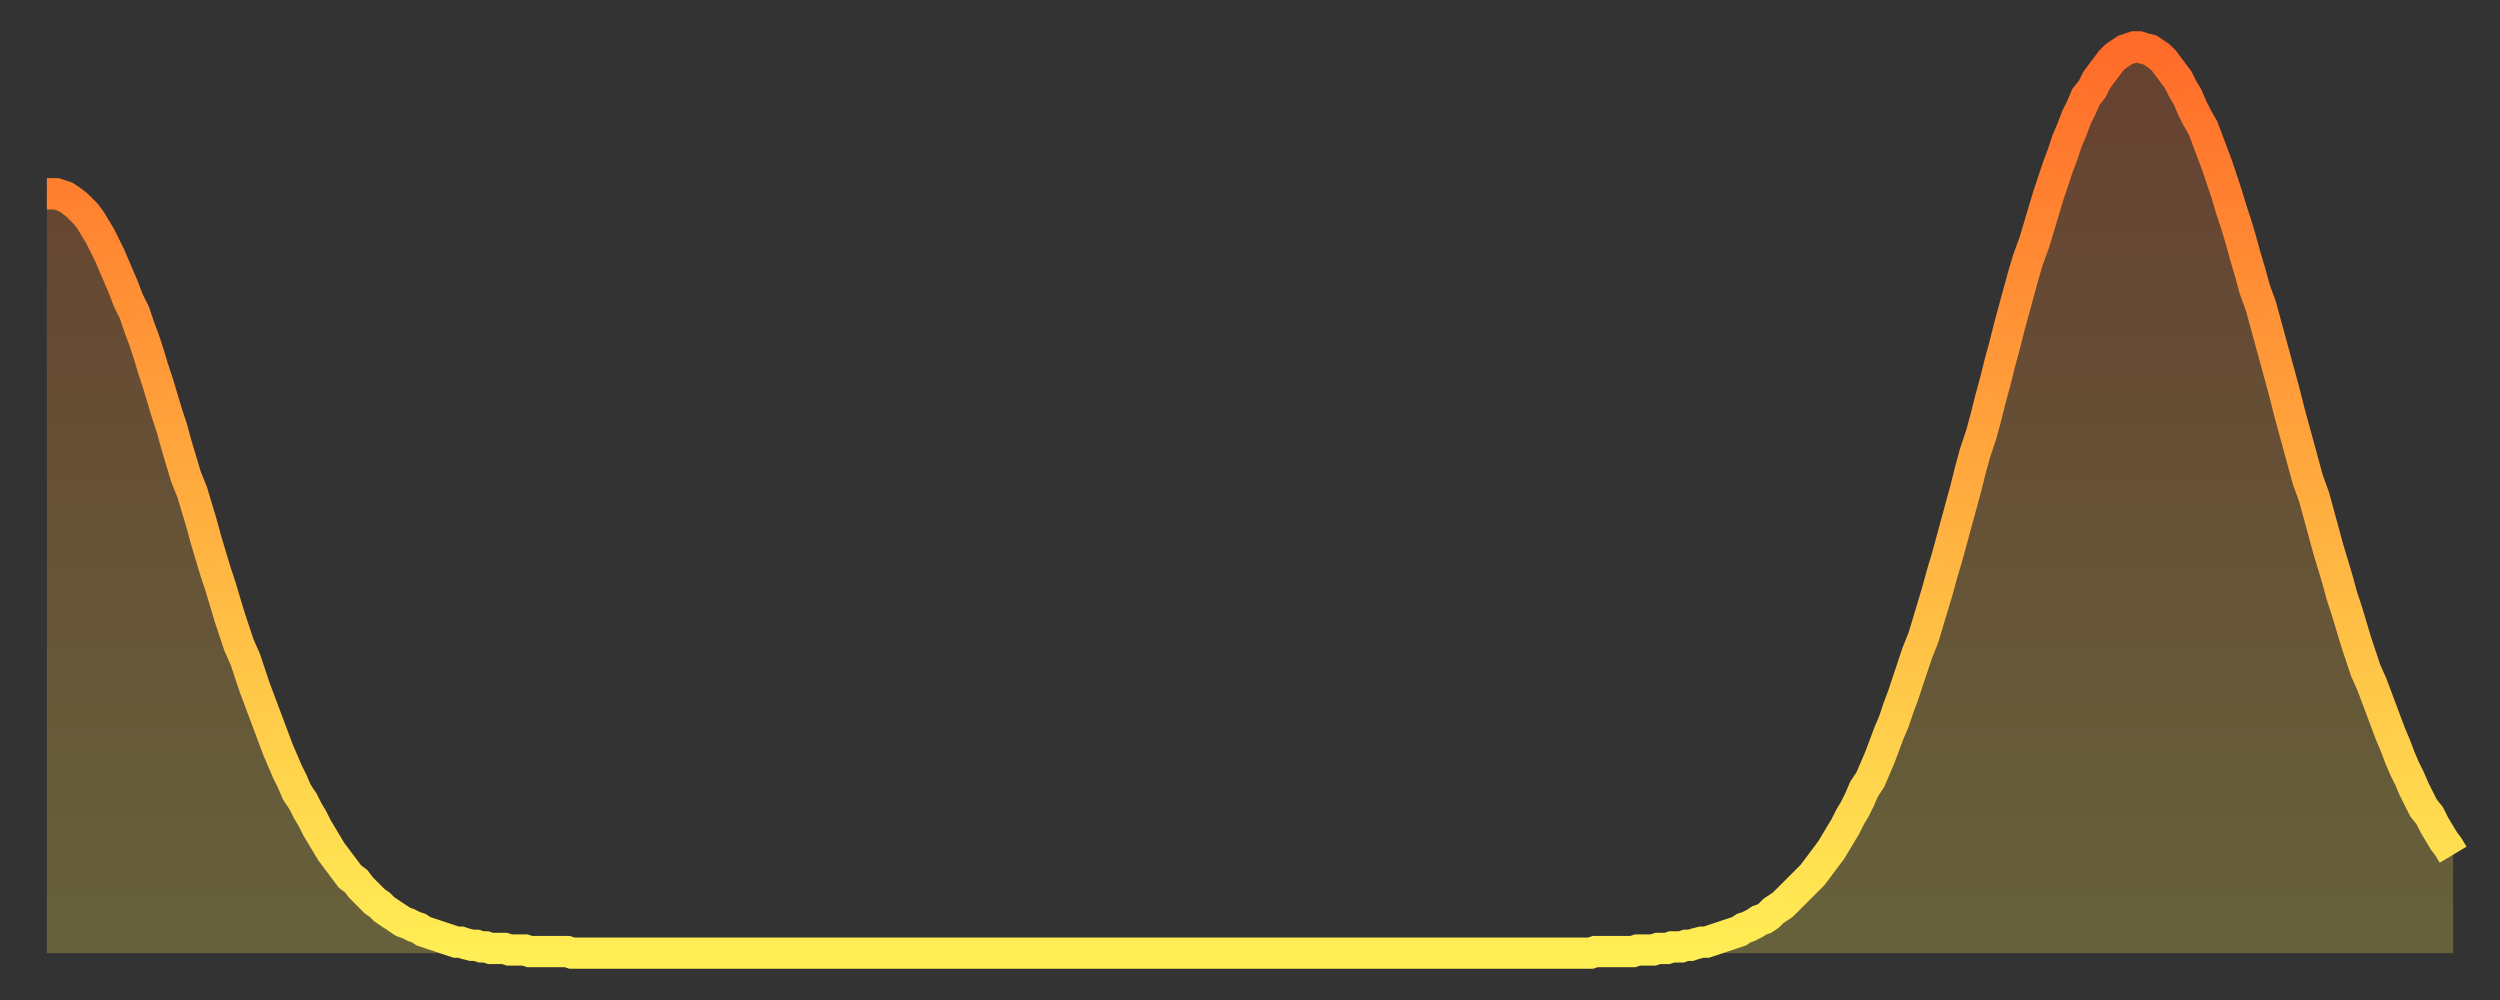
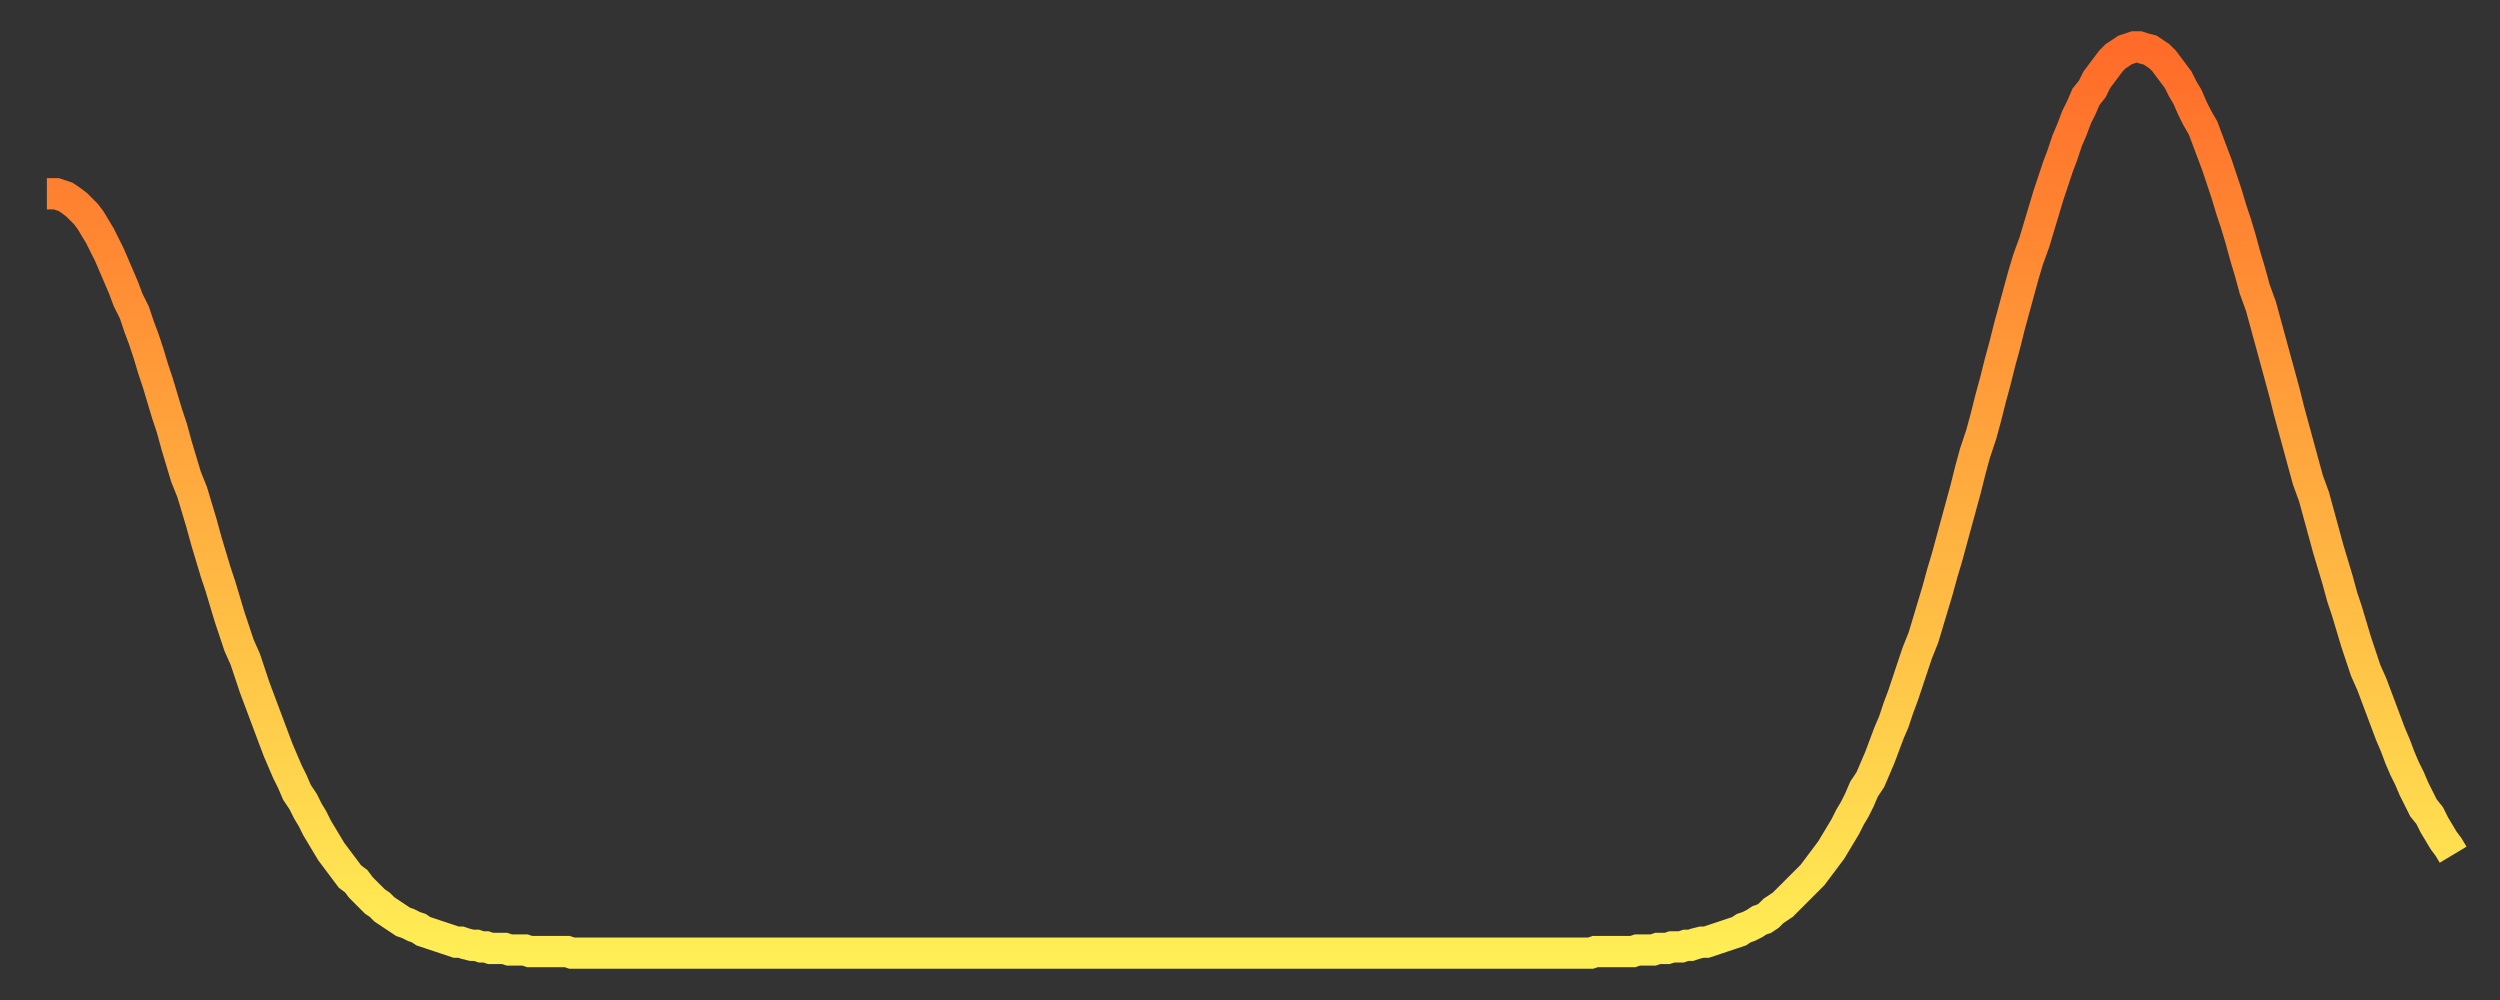
<svg xmlns="http://www.w3.org/2000/svg" baseProfile="full" height="64" version="1.1" width="160">
  <rect width="100%" height="100%" fill="#333333" stroke="none" />
  <defs>
    <linearGradient id="id377518" x1="0" x2="0" y1="0" y2="1">
      <stop offset="0%" stop-color="#ff6b29" />
      <stop offset="50%" stop-color="#ffad3f" />
      <stop offset="100%" stop-color="#ffee55" />
    </linearGradient>
  </defs>
  <g transform="translate(3,3)">
    <g>
      <path d="M 0.0 9.4 0.3 9.4 0.6 9.4 0.9 9.5 1.2 9.6 1.5 9.8 1.9 10.1 2.2 10.4 2.5 10.7 2.8 11.1 3.1 11.6 3.4 12.1 3.7 12.7 4.0 13.3 4.3 14.0 4.6 14.7 4.9 15.4 5.2 16.2 5.6 17.0 5.9 17.9 6.2 18.7 6.5 19.6 6.8 20.6 7.1 21.5 7.4 22.5 7.7 23.5 8.0 24.4 8.3 25.5 8.6 26.5 8.9 27.5 9.3 28.5 9.6 29.5 9.9 30.5 10.2 31.6 10.5 32.6 10.8 33.6 11.1 34.5 11.4 35.5 11.7 36.5 12.0 37.4 12.3 38.3 12.7 39.2 13.0 40.1 13.3 41.0 13.6 41.8 13.9 42.6 14.2 43.4 14.5 44.2 14.8 45.0 15.1 45.7 15.4 46.4 15.7 47.0 16.0 47.7 16.4 48.3 16.7 48.9 17.0 49.4 17.3 50.0 17.6 50.5 17.9 51.0 18.2 51.5 18.5 51.9 18.8 52.3 19.1 52.7 19.4 53.1 19.8 53.4 20.1 53.8 20.4 54.1 20.7 54.4 21.0 54.7 21.3 54.9 21.6 55.2 21.9 55.4 22.2 55.6 22.5 55.8 22.8 56.0 23.1 56.1 23.5 56.3 23.8 56.4 24.1 56.6 24.4 56.7 24.7 56.8 25.0 56.9 25.3 57.0 25.6 57.1 25.9 57.2 26.2 57.3 26.5 57.3 26.8 57.4 27.2 57.5 27.5 57.5 27.8 57.6 28.1 57.6 28.4 57.7 28.7 57.7 29.0 57.7 29.3 57.7 29.6 57.8 29.9 57.8 30.2 57.8 30.6 57.8 30.9 57.9 31.2 57.9 31.5 57.9 31.8 57.9 32.1 57.9 32.4 57.9 32.7 57.9 33.0 57.9 33.3 57.9 33.6 58.0 33.9 58.0 34.3 58.0 34.6 58.0 34.9 58.0 35.2 58.0 35.5 58.0 35.8 58.0 36.1 58.0 36.4 58.0 36.7 58.0 37.0 58.0 37.3 58.0 37.7 58.0 38.0 58.0 38.3 58.0 38.6 58.0 38.9 58.0 39.2 58.0 39.5 58.0 39.8 58.0 40.1 58.0 40.4 58.0 40.7 58.0 41.0 58.0 41.4 58.0 41.7 58.0 42.0 58.0 42.3 58.0 42.6 58.0 42.9 58.0 43.2 58.0 43.5 58.0 43.8 58.0 44.1 58.0 44.4 58.0 44.7 58.0 45.1 58.0 45.4 58.0 45.7 58.0 46.0 58.0 46.3 58.0 46.6 58.0 46.9 58.0 47.2 58.0 47.5 58.0 47.8 58.0 48.1 58.0 48.5 58.0 48.8 58.0 49.1 58.0 49.4 58.0 49.7 58.0 50.0 58.0 50.3 58.0 50.6 58.0 50.9 58.0 51.2 58.0 51.5 58.0 51.8 58.0 52.2 58.0 52.5 58.0 52.8 58.0 53.1 58.0 53.4 58.0 53.7 58.0 54.0 58.0 54.3 58.0 54.6 58.0 54.9 58.0 55.2 58.0 55.6 58.0 55.9 58.0 56.2 58.0 56.5 58.0 56.8 58.0 57.1 58.0 57.4 58.0 57.7 58.0 58.0 58.0 58.3 58.0 58.6 58.0 58.9 58.0 59.3 58.0 59.6 58.0 59.9 58.0 60.2 58.0 60.5 58.0 60.8 58.0 61.1 58.0 61.4 58.0 61.7 58.0 62.0 58.0 62.3 58.0 62.6 58.0 63.0 58.0 63.3 58.0 63.6 58.0 63.9 58.0 64.2 58.0 64.5 58.0 64.8 58.0 65.1 58.0 65.4 58.0 65.7 58.0 66.0 58.0 66.4 58.0 66.7 58.0 67.0 58.0 67.3 58.0 67.6 58.0 67.9 58.0 68.2 58.0 68.5 58.0 68.8 58.0 69.1 58.0 69.4 58.0 69.7 58.0 70.1 58.0 70.4 58.0 70.7 58.0 71.0 58.0 71.3 58.0 71.6 58.0 71.9 58.0 72.2 58.0 72.5 58.0 72.8 58.0 73.1 58.0 73.5 58.0 73.8 58.0 74.1 58.0 74.4 58.0 74.7 58.0 75.0 58.0 75.3 58.0 75.6 58.0 75.9 58.0 76.2 58.0 76.5 58.0 76.8 58.0 77.2 58.0 77.5 58.0 77.8 58.0 78.1 58.0 78.4 58.0 78.7 58.0 79.0 58.0 79.3 58.0 79.6 58.0 79.9 58.0 80.2 58.0 80.5 58.0 80.9 58.0 81.2 58.0 81.5 58.0 81.8 58.0 82.1 58.0 82.4 58.0 82.7 58.0 83.0 58.0 83.3 58.0 83.6 58.0 83.9 58.0 84.3 58.0 84.6 58.0 84.9 58.0 85.2 58.0 85.5 58.0 85.8 58.0 86.1 58.0 86.4 58.0 86.7 58.0 87.0 58.0 87.3 58.0 87.6 58.0 88.0 58.0 88.3 58.0 88.6 58.0 88.9 58.0 89.2 58.0 89.5 58.0 89.8 58.0 90.1 58.0 90.4 58.0 90.7 58.0 91.0 58.0 91.4 58.0 91.7 58.0 92.0 58.0 92.3 58.0 92.6 58.0 92.9 58.0 93.2 58.0 93.5 58.0 93.8 58.0 94.1 58.0 94.4 58.0 94.7 58.0 95.1 58.0 95.4 58.0 95.7 58.0 96.0 58.0 96.3 58.0 96.6 58.0 96.9 58.0 97.2 58.0 97.5 58.0 97.8 58.0 98.1 58.0 98.4 58.0 98.8 58.0 99.1 57.9 99.4 57.9 99.7 57.9 100.0 57.9 100.3 57.9 100.6 57.9 100.9 57.9 101.2 57.9 101.5 57.9 101.8 57.8 102.2 57.8 102.5 57.8 102.8 57.8 103.1 57.7 103.4 57.7 103.7 57.7 104.0 57.6 104.3 57.6 104.6 57.6 104.9 57.5 105.2 57.5 105.5 57.4 105.9 57.3 106.2 57.3 106.5 57.2 106.8 57.1 107.1 57.0 107.4 56.9 107.7 56.8 108.0 56.7 108.3 56.6 108.6 56.4 108.9 56.3 109.3 56.1 109.6 55.9 109.9 55.8 110.2 55.6 110.5 55.3 110.8 55.1 111.1 54.9 111.4 54.6 111.7 54.3 112.0 54.0 112.3 53.7 112.6 53.4 113.0 53.0 113.3 52.6 113.6 52.2 113.9 51.8 114.2 51.4 114.5 50.9 114.8 50.4 115.1 49.9 115.4 49.3 115.7 48.8 116.0 48.2 116.3 47.5 116.7 46.9 117.0 46.2 117.3 45.5 117.6 44.7 117.9 43.9 118.2 43.2 118.5 42.3 118.8 41.5 119.1 40.6 119.4 39.7 119.7 38.8 120.1 37.8 120.4 36.8 120.7 35.8 121.0 34.8 121.3 33.7 121.6 32.7 121.9 31.6 122.2 30.5 122.5 29.4 122.8 28.3 123.1 27.1 123.4 26.0 123.8 24.8 124.1 23.7 124.4 22.5 124.7 21.4 125.0 20.2 125.3 19.1 125.6 17.9 125.9 16.8 126.2 15.7 126.5 14.6 126.8 13.6 127.2 12.5 127.5 11.5 127.8 10.5 128.1 9.5 128.4 8.6 128.7 7.7 129.0 6.9 129.3 6.0 129.6 5.3 129.9 4.5 130.2 3.9 130.5 3.2 130.9 2.7 131.2 2.1 131.5 1.7 131.8 1.3 132.1 0.9 132.4 0.6 132.7 0.4 133.0 0.2 133.3 0.1 133.6 0.0 133.9 0.0 134.2 0.1 134.6 0.2 134.9 0.4 135.2 0.6 135.5 0.9 135.8 1.3 136.1 1.7 136.4 2.1 136.7 2.7 137.0 3.2 137.3 3.9 137.6 4.5 138.0 5.2 138.3 6.0 138.6 6.8 138.9 7.6 139.2 8.5 139.5 9.4 139.8 10.4 140.1 11.3 140.4 12.3 140.7 13.4 141.0 14.4 141.3 15.5 141.7 16.6 142.0 17.7 142.3 18.8 142.6 19.9 142.9 21.0 143.2 22.1 143.5 23.3 143.8 24.4 144.1 25.5 144.4 26.6 144.7 27.7 145.1 28.8 145.4 29.9 145.7 31.0 146.0 32.1 146.3 33.1 146.6 34.1 146.9 35.2 147.2 36.1 147.5 37.1 147.8 38.1 148.1 39.0 148.4 39.9 148.8 40.8 149.1 41.6 149.4 42.4 149.7 43.2 150.0 44.0 150.3 44.7 150.6 45.5 150.9 46.2 151.2 46.8 151.5 47.5 151.8 48.1 152.1 48.7 152.5 49.2 152.8 49.8 153.1 50.3 153.4 50.8 153.7 51.2 154.0 51.7" fill="none" id="graph-curve" opacity="1" stroke="url(#id377518)" stroke-width="2" />
-       <path d="M 0 58 L 0.0 9.4 0.3 9.4 0.6 9.4 0.9 9.5 1.2 9.6 1.5 9.8 1.9 10.1 2.2 10.4 2.5 10.7 2.8 11.1 3.1 11.6 3.4 12.1 3.7 12.7 4.0 13.3 4.3 14.0 4.6 14.7 4.9 15.4 5.2 16.2 5.6 17.0 5.9 17.9 6.2 18.7 6.5 19.6 6.8 20.6 7.1 21.5 7.4 22.5 7.7 23.5 8.0 24.4 8.3 25.5 8.6 26.5 8.9 27.5 9.3 28.5 9.6 29.5 9.9 30.5 10.2 31.6 10.5 32.6 10.8 33.6 11.1 34.5 11.4 35.5 11.7 36.5 12.0 37.4 12.3 38.3 12.7 39.2 13.0 40.1 13.3 41.0 13.6 41.8 13.9 42.6 14.2 43.4 14.5 44.2 14.8 45.0 15.1 45.7 15.4 46.4 15.7 47.0 16.0 47.7 16.4 48.3 16.7 48.9 17.0 49.4 17.3 50.0 17.6 50.5 17.9 51.0 18.2 51.5 18.5 51.9 18.8 52.3 19.1 52.7 19.4 53.1 19.8 53.4 20.1 53.8 20.4 54.1 20.7 54.4 21.0 54.7 21.3 54.9 21.6 55.2 21.9 55.4 22.2 55.6 22.5 55.8 22.8 56.0 23.1 56.1 23.5 56.3 23.8 56.4 24.1 56.6 24.4 56.7 24.7 56.8 25.0 56.9 25.3 57.0 25.6 57.1 25.9 57.2 26.2 57.3 26.5 57.3 26.8 57.4 27.2 57.5 27.5 57.5 27.8 57.6 28.1 57.6 28.4 57.7 28.7 57.7 29.0 57.7 29.3 57.7 29.6 57.8 29.9 57.8 30.2 57.8 30.6 57.8 30.9 57.9 31.2 57.9 31.5 57.9 31.8 57.9 32.1 57.9 32.4 57.9 32.7 57.9 33.0 57.9 33.3 57.9 33.6 58.0 33.9 58.0 34.3 58.0 34.6 58.0 34.9 58.0 35.2 58.0 35.5 58.0 35.8 58.0 36.1 58.0 36.4 58.0 36.7 58.0 37.0 58.0 37.3 58.0 37.7 58.0 38.0 58.0 38.3 58.0 38.6 58.0 38.9 58.0 39.2 58.0 39.5 58.0 39.8 58.0 40.1 58.0 40.4 58.0 40.7 58.0 41.0 58.0 41.4 58.0 41.7 58.0 42.0 58.0 42.3 58.0 42.6 58.0 42.9 58.0 43.2 58.0 43.5 58.0 43.8 58.0 44.1 58.0 44.4 58.0 44.7 58.0 45.1 58.0 45.4 58.0 45.7 58.0 46.0 58.0 46.3 58.0 46.6 58.0 46.9 58.0 47.2 58.0 47.5 58.0 47.8 58.0 48.1 58.0 48.5 58.0 48.8 58.0 49.1 58.0 49.4 58.0 49.7 58.0 50.0 58.0 50.3 58.0 50.6 58.0 50.9 58.0 51.2 58.0 51.5 58.0 51.8 58.0 52.2 58.0 52.5 58.0 52.8 58.0 53.1 58.0 53.4 58.0 53.7 58.0 54.0 58.0 54.3 58.0 54.6 58.0 54.9 58.0 55.2 58.0 55.6 58.0 55.9 58.0 56.2 58.0 56.5 58.0 56.8 58.0 57.1 58.0 57.4 58.0 57.7 58.0 58.0 58.0 58.3 58.0 58.6 58.0 58.9 58.0 59.3 58.0 59.6 58.0 59.9 58.0 60.2 58.0 60.5 58.0 60.8 58.0 61.1 58.0 61.4 58.0 61.7 58.0 62.0 58.0 62.3 58.0 62.6 58.0 63.0 58.0 63.3 58.0 63.6 58.0 63.9 58.0 64.2 58.0 64.5 58.0 64.8 58.0 65.1 58.0 65.4 58.0 65.7 58.0 66.0 58.0 66.4 58.0 66.7 58.0 67.0 58.0 67.3 58.0 67.6 58.0 67.9 58.0 68.2 58.0 68.5 58.0 68.8 58.0 69.1 58.0 69.4 58.0 69.7 58.0 70.1 58.0 70.4 58.0 70.7 58.0 71.0 58.0 71.3 58.0 71.6 58.0 71.9 58.0 72.2 58.0 72.5 58.0 72.8 58.0 73.1 58.0 73.5 58.0 73.8 58.0 74.1 58.0 74.4 58.0 74.7 58.0 75.0 58.0 75.3 58.0 75.6 58.0 75.9 58.0 76.2 58.0 76.5 58.0 76.8 58.0 77.2 58.0 77.5 58.0 77.8 58.0 78.1 58.0 78.4 58.0 78.7 58.0 79.0 58.0 79.3 58.0 79.6 58.0 79.9 58.0 80.2 58.0 80.5 58.0 80.9 58.0 81.2 58.0 81.5 58.0 81.8 58.0 82.1 58.0 82.4 58.0 82.7 58.0 83.0 58.0 83.3 58.0 83.6 58.0 83.9 58.0 84.3 58.0 84.6 58.0 84.9 58.0 85.2 58.0 85.5 58.0 85.8 58.0 86.1 58.0 86.4 58.0 86.7 58.0 87.0 58.0 87.3 58.0 87.6 58.0 88.0 58.0 88.3 58.0 88.6 58.0 88.9 58.0 89.2 58.0 89.5 58.0 89.8 58.0 90.1 58.0 90.4 58.0 90.7 58.0 91.0 58.0 91.4 58.0 91.7 58.0 92.0 58.0 92.3 58.0 92.6 58.0 92.9 58.0 93.2 58.0 93.5 58.0 93.8 58.0 94.1 58.0 94.4 58.0 94.7 58.0 95.1 58.0 95.4 58.0 95.7 58.0 96.0 58.0 96.3 58.0 96.6 58.0 96.9 58.0 97.2 58.0 97.5 58.0 97.8 58.0 98.1 58.0 98.4 58.0 98.8 58.0 99.1 57.9 99.4 57.9 99.7 57.9 100.0 57.9 100.3 57.9 100.6 57.9 100.9 57.9 101.2 57.9 101.5 57.9 101.8 57.8 102.2 57.8 102.5 57.8 102.8 57.8 103.1 57.7 103.4 57.7 103.7 57.7 104.0 57.6 104.3 57.6 104.6 57.6 104.9 57.5 105.2 57.5 105.5 57.4 105.9 57.3 106.2 57.3 106.5 57.2 106.8 57.1 107.1 57.0 107.4 56.9 107.7 56.8 108.0 56.7 108.3 56.6 108.6 56.4 108.9 56.3 109.3 56.1 109.6 55.9 109.9 55.8 110.2 55.6 110.5 55.3 110.8 55.1 111.1 54.9 111.4 54.6 111.7 54.3 112.0 54.0 112.3 53.7 112.6 53.4 113.0 53.0 113.3 52.6 113.6 52.2 113.9 51.8 114.2 51.4 114.5 50.9 114.8 50.4 115.1 49.9 115.4 49.3 115.7 48.8 116.0 48.2 116.3 47.5 116.7 46.9 117.0 46.2 117.3 45.5 117.6 44.7 117.9 43.9 118.2 43.2 118.5 42.3 118.8 41.5 119.1 40.6 119.4 39.7 119.7 38.8 120.1 37.8 120.4 36.8 120.7 35.8 121.0 34.8 121.3 33.7 121.6 32.7 121.9 31.6 122.2 30.5 122.5 29.4 122.8 28.3 123.1 27.1 123.4 26.0 123.8 24.8 124.1 23.7 124.4 22.5 124.7 21.4 125.0 20.2 125.3 19.1 125.6 17.9 125.9 16.8 126.2 15.7 126.5 14.6 126.8 13.6 127.2 12.5 127.5 11.5 127.8 10.5 128.1 9.5 128.4 8.6 128.7 7.7 129.0 6.9 129.3 6.0 129.6 5.3 129.9 4.5 130.2 3.9 130.5 3.2 130.9 2.7 131.2 2.1 131.5 1.7 131.8 1.3 132.1 0.9 132.4 0.6 132.7 0.4 133.0 0.2 133.3 0.1 133.6 0.0 133.9 0.0 134.2 0.1 134.6 0.2 134.9 0.4 135.2 0.6 135.5 0.9 135.8 1.3 136.1 1.7 136.4 2.1 136.7 2.7 137.0 3.2 137.3 3.9 137.6 4.5 138.0 5.2 138.3 6.0 138.6 6.8 138.9 7.6 139.2 8.5 139.5 9.4 139.8 10.4 140.1 11.3 140.4 12.3 140.7 13.4 141.0 14.4 141.3 15.5 141.7 16.6 142.0 17.7 142.3 18.8 142.6 19.9 142.9 21.0 143.2 22.1 143.5 23.3 143.8 24.4 144.1 25.5 144.4 26.6 144.7 27.7 145.1 28.8 145.4 29.9 145.7 31.0 146.0 32.1 146.3 33.1 146.6 34.1 146.9 35.2 147.2 36.1 147.5 37.1 147.8 38.1 148.1 39.0 148.4 39.9 148.8 40.8 149.1 41.6 149.4 42.4 149.7 43.2 150.0 44.0 150.3 44.7 150.6 45.5 150.9 46.2 151.2 46.8 151.5 47.5 151.8 48.1 152.1 48.7 152.5 49.2 152.8 49.8 153.1 50.3 153.4 50.8 153.7 51.2 154.0 51.7 154 58" fill="url(#id377518)" fill-opacity=".25" id="graph-shadow" />
    </g>
  </g>
</svg>